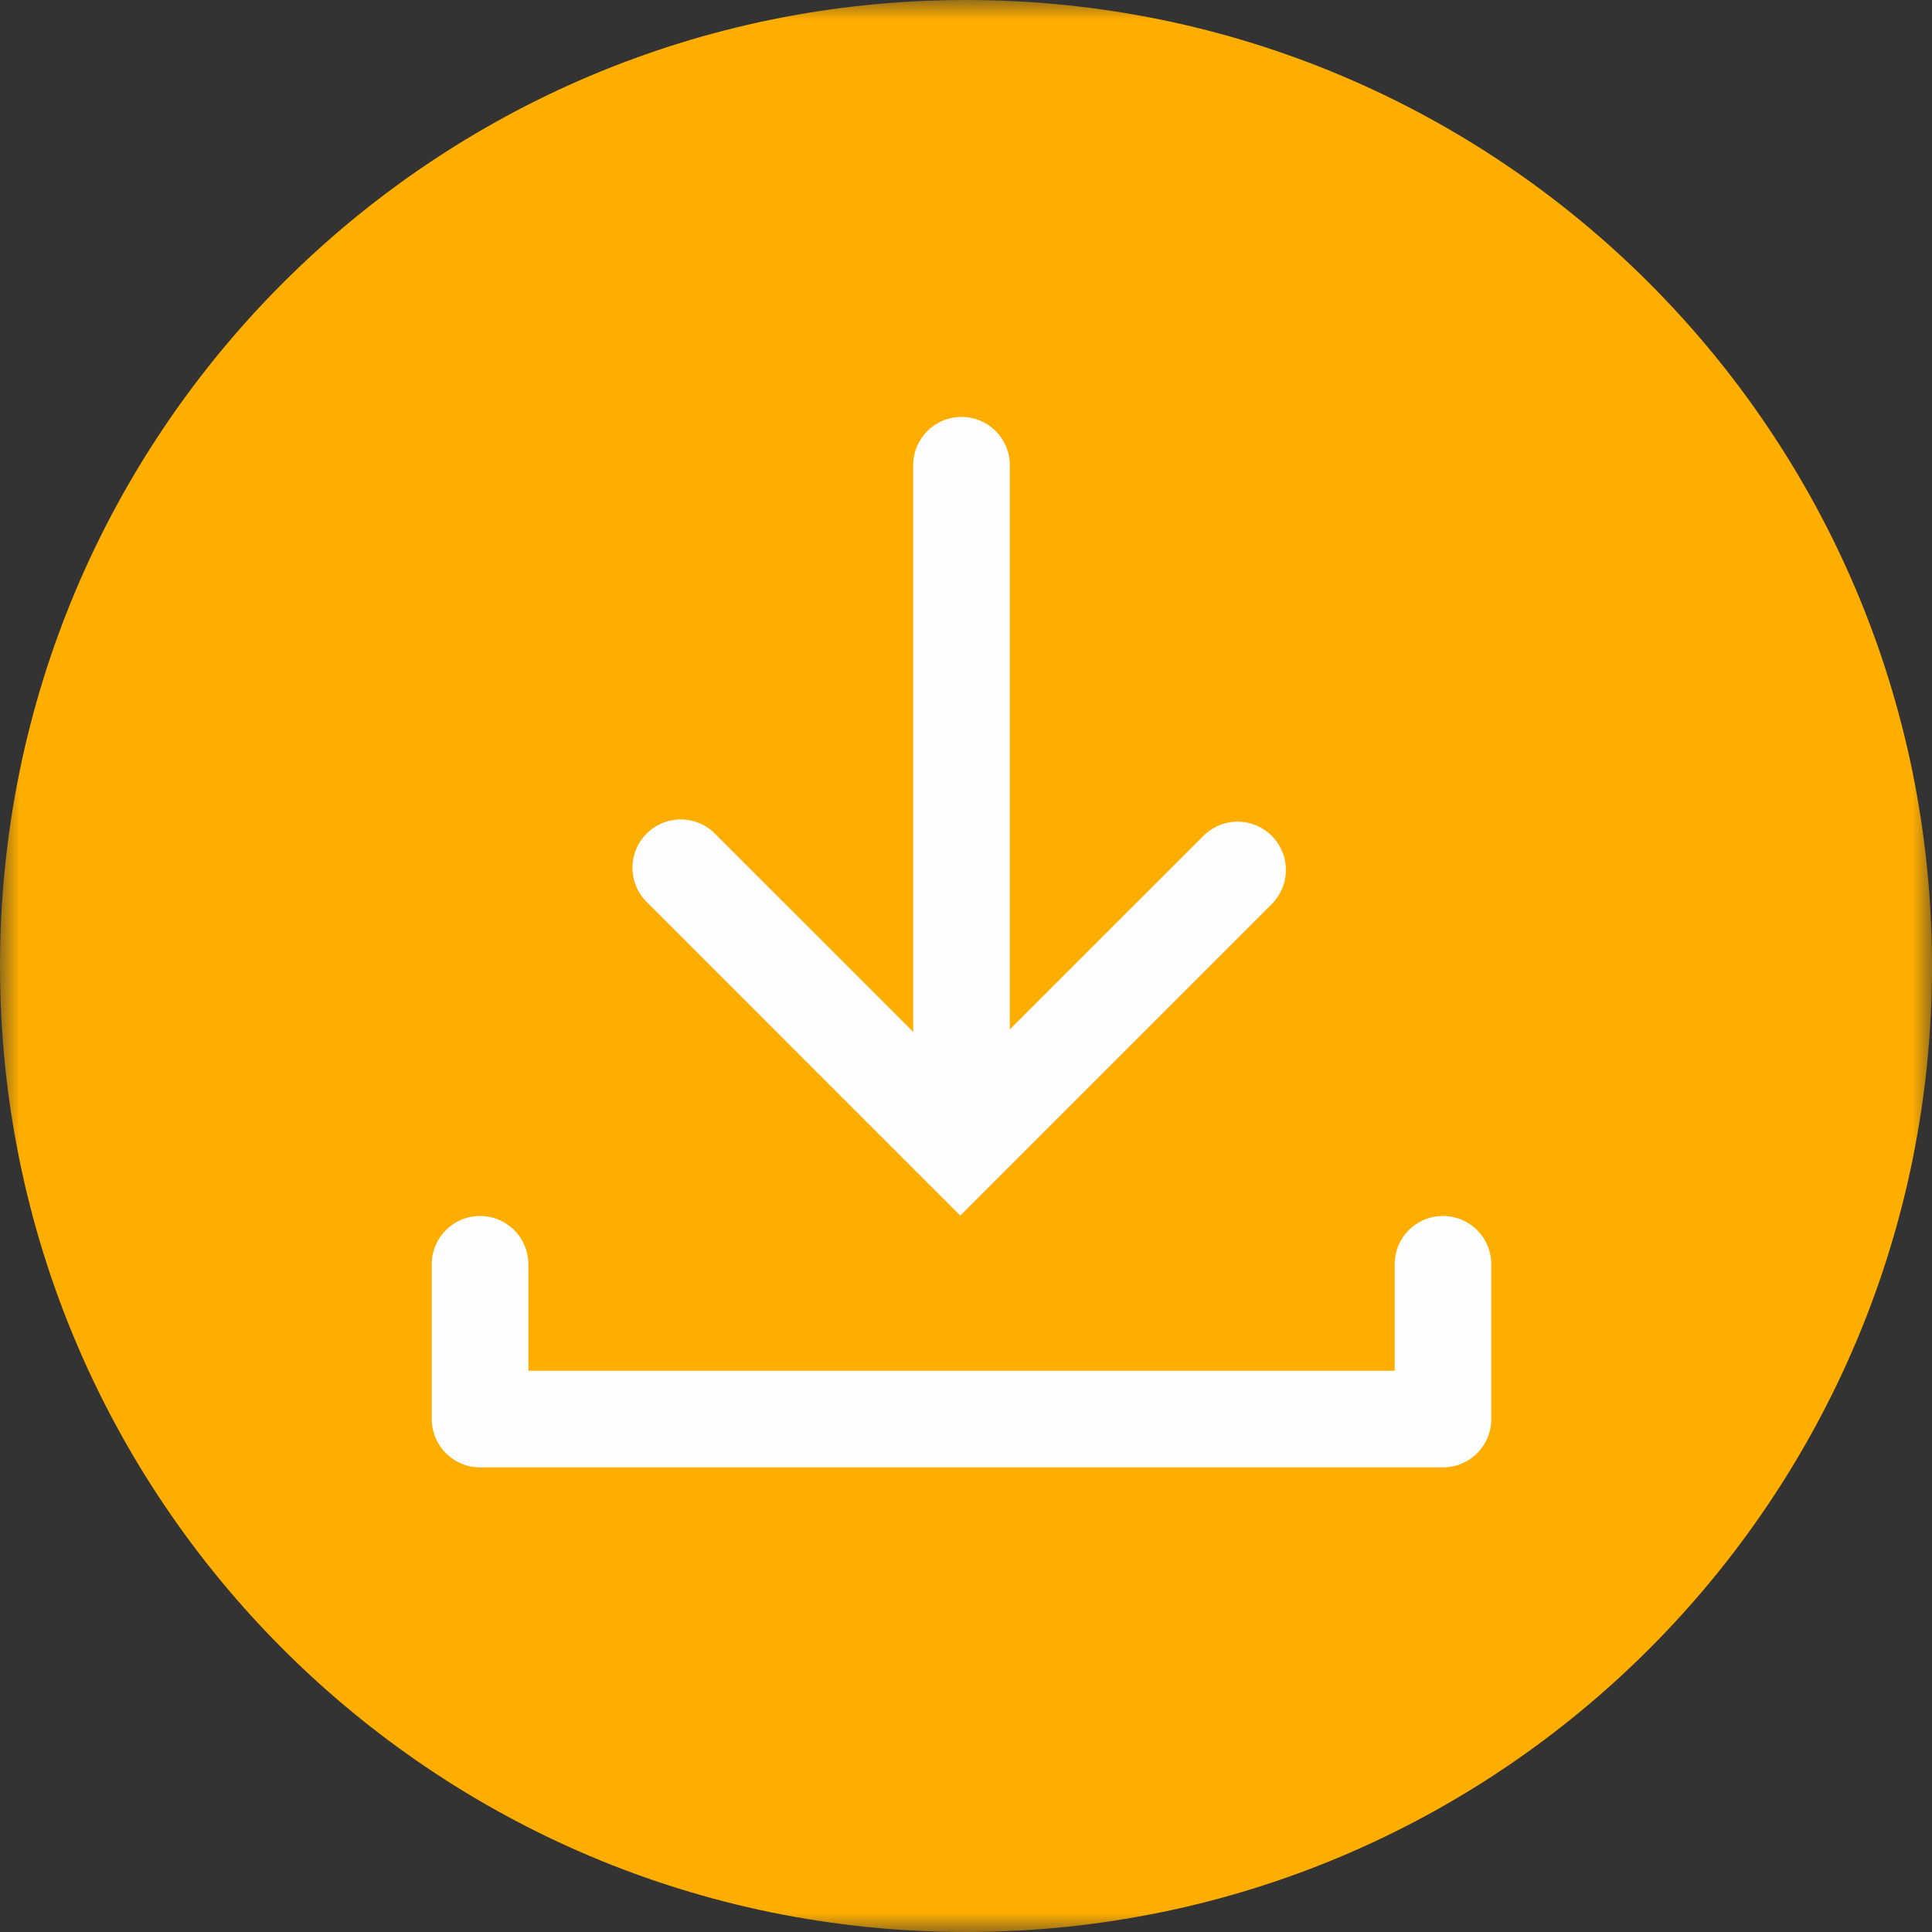
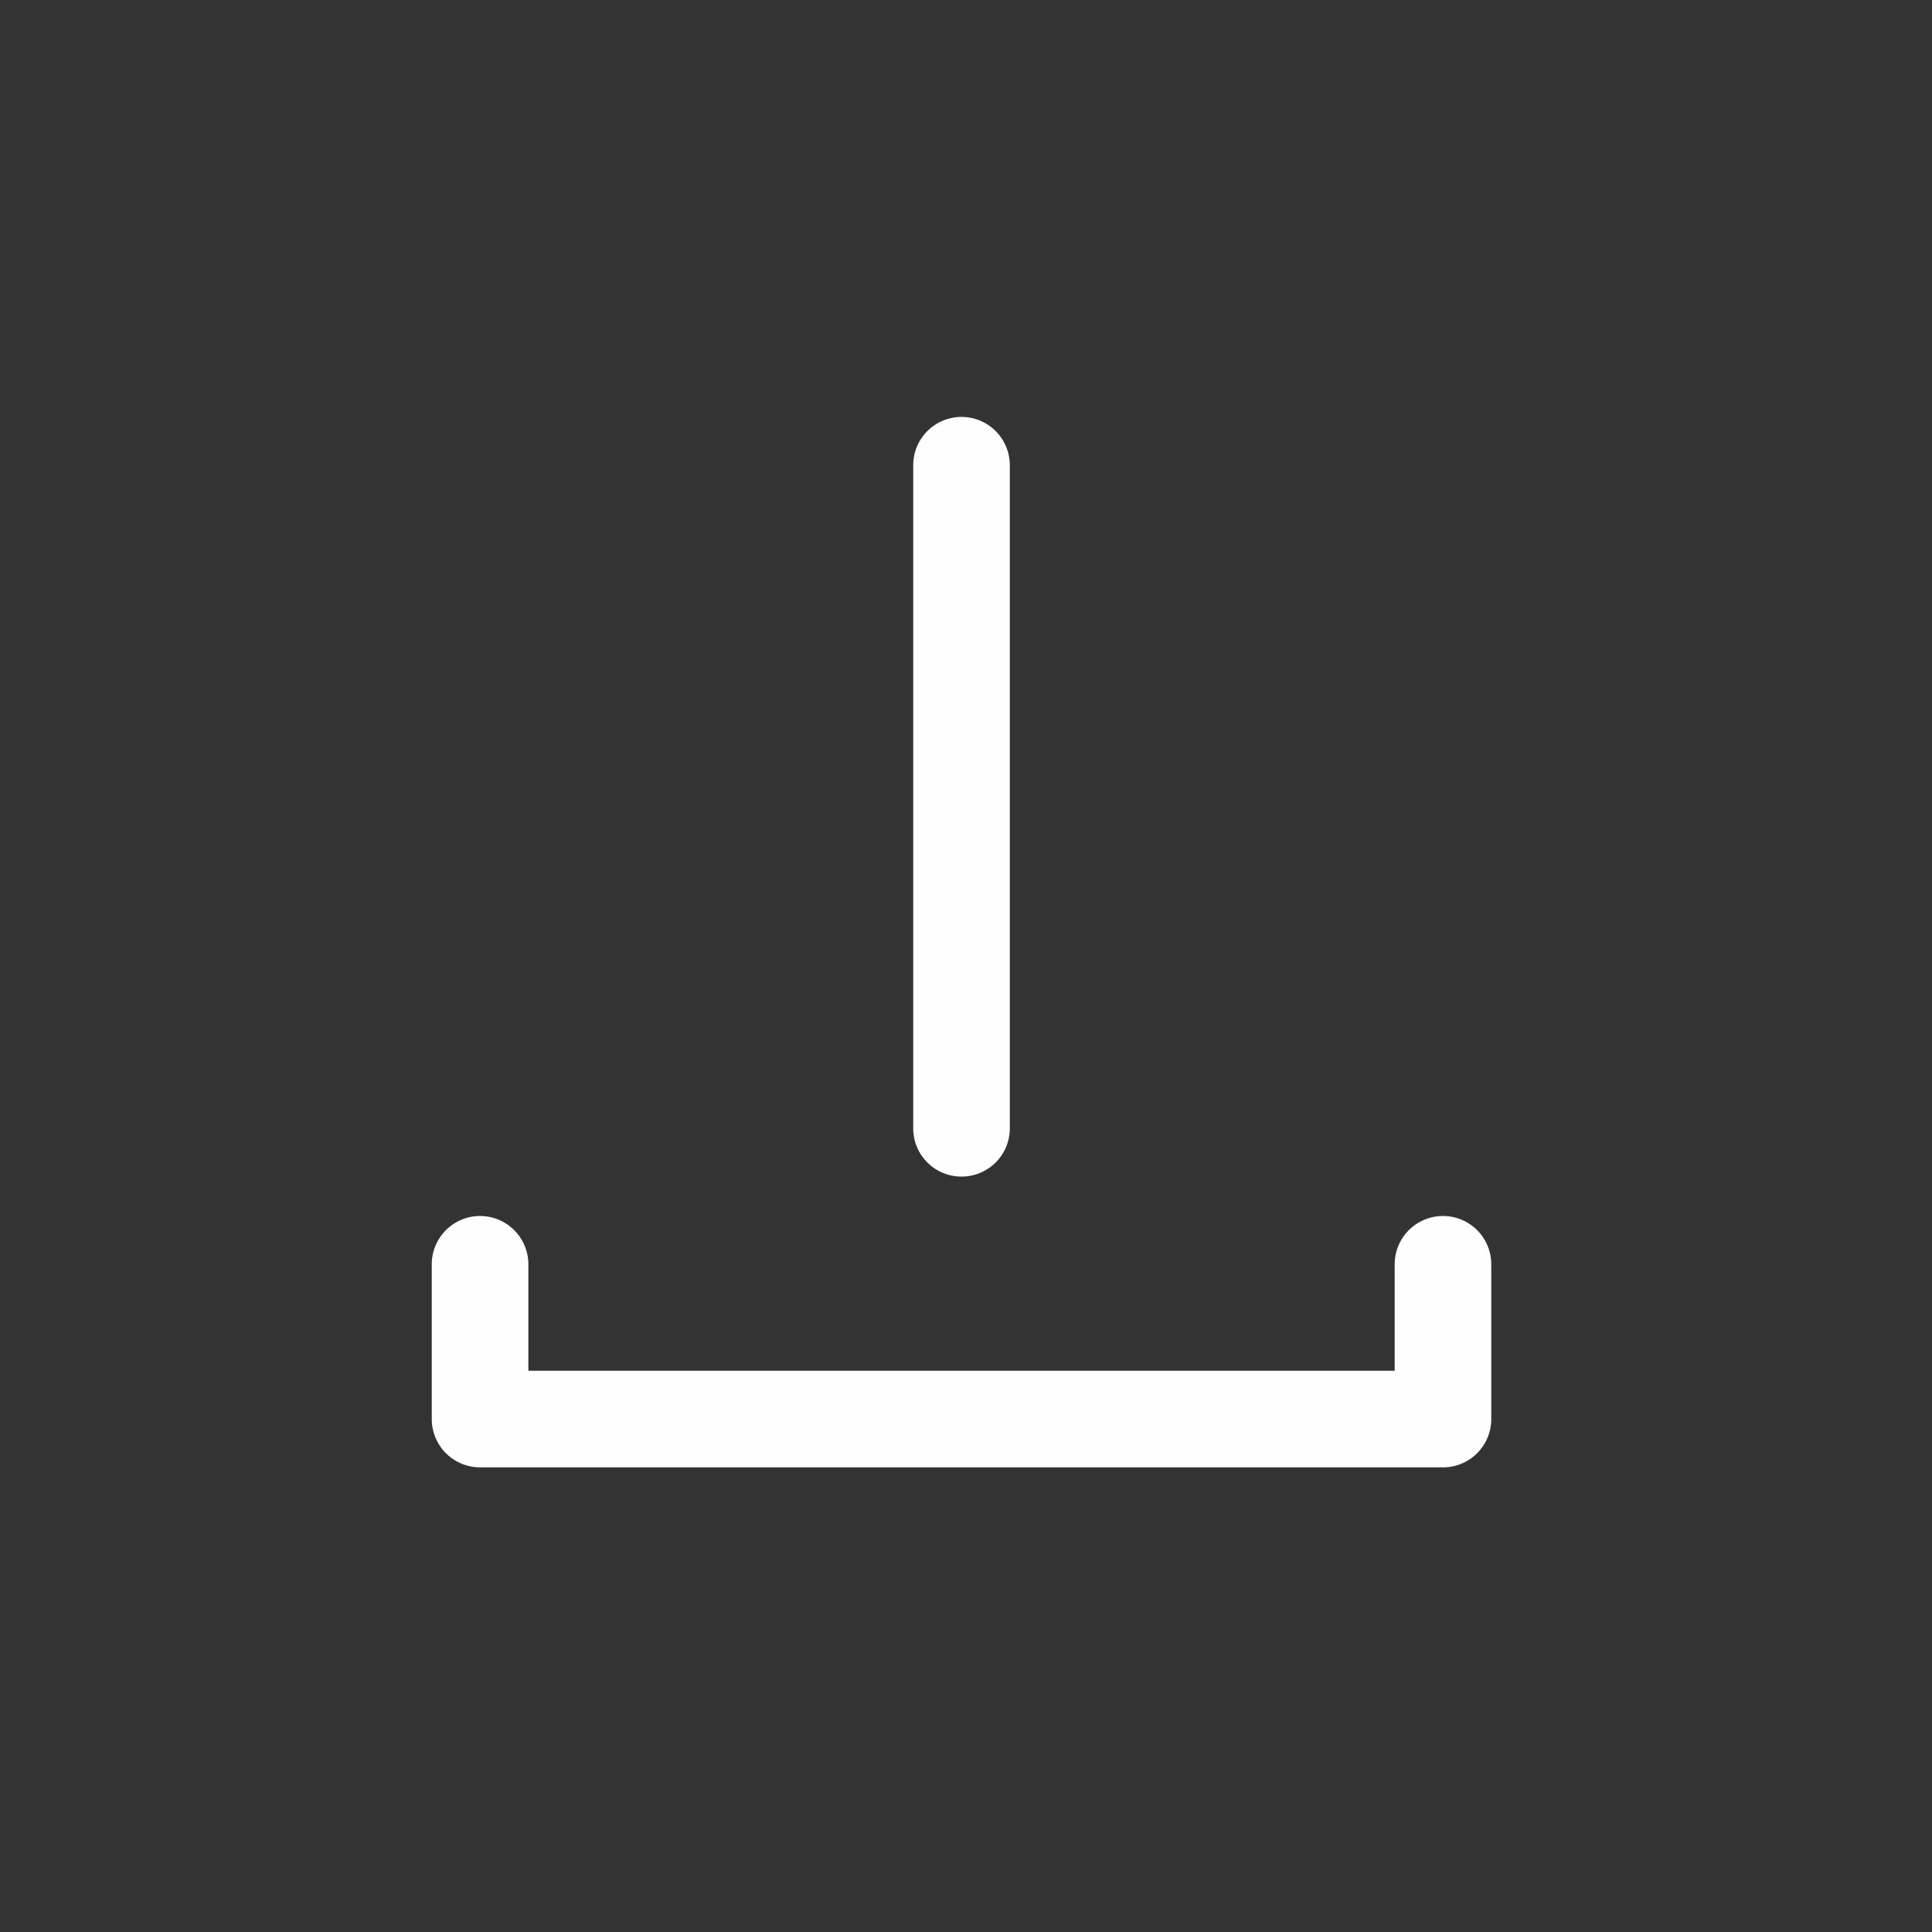
<svg xmlns="http://www.w3.org/2000/svg" xmlns:xlink="http://www.w3.org/1999/xlink" width="50" height="50" viewBox="0 0 50 50">
  <rect x="0" y="0" width="50" height="50" fill="#333333" stroke="none" />
  <defs>
-     <path id="mwrie5s1ka" d="M0 0h50v50H0z" />
-   </defs>
+     </defs>
  <g fill="none" fill-rule="evenodd">
    <g>
      <mask id="yr97lfd06b" fill="#fff">
        <use xlink:href="#mwrie5s1ka" />
      </mask>
-       <path d="M50 25c0 13.807-11.193 25-25 25S0 38.808 0 25 11.193 0 25 0s25 11.193 25 25" fill="#FFAE00" mask="url(#yr97lfd06b)" />
    </g>
    <path d="M24.884 30.45c-.691 0-1.25-.558-1.25-1.25V12.04a1.25 1.25 0 1 1 2.5 0V29.2c0 .692-.559 1.25-1.25 1.25" fill="#FEFEFE" />
-     <path d="m24.852 31.46-8.143-8.145a1.25 1.25 0 0 1 1.767-1.767l6.376 6.376 6.293-6.293a1.249 1.249 0 1 1 1.767 1.768l-8.06 8.06z" fill="#FEFEFE" />
    <path d="M37.344 37.975h-24.92a1.25 1.25 0 0 1-1.25-1.25V32.72a1.25 1.25 0 1 1 2.5 0v2.755h22.42V32.72a1.249 1.249 0 1 1 2.5 0v4.005c0 .691-.559 1.25-1.25 1.25" fill="#FEFEFE" />
  </g>
</svg>